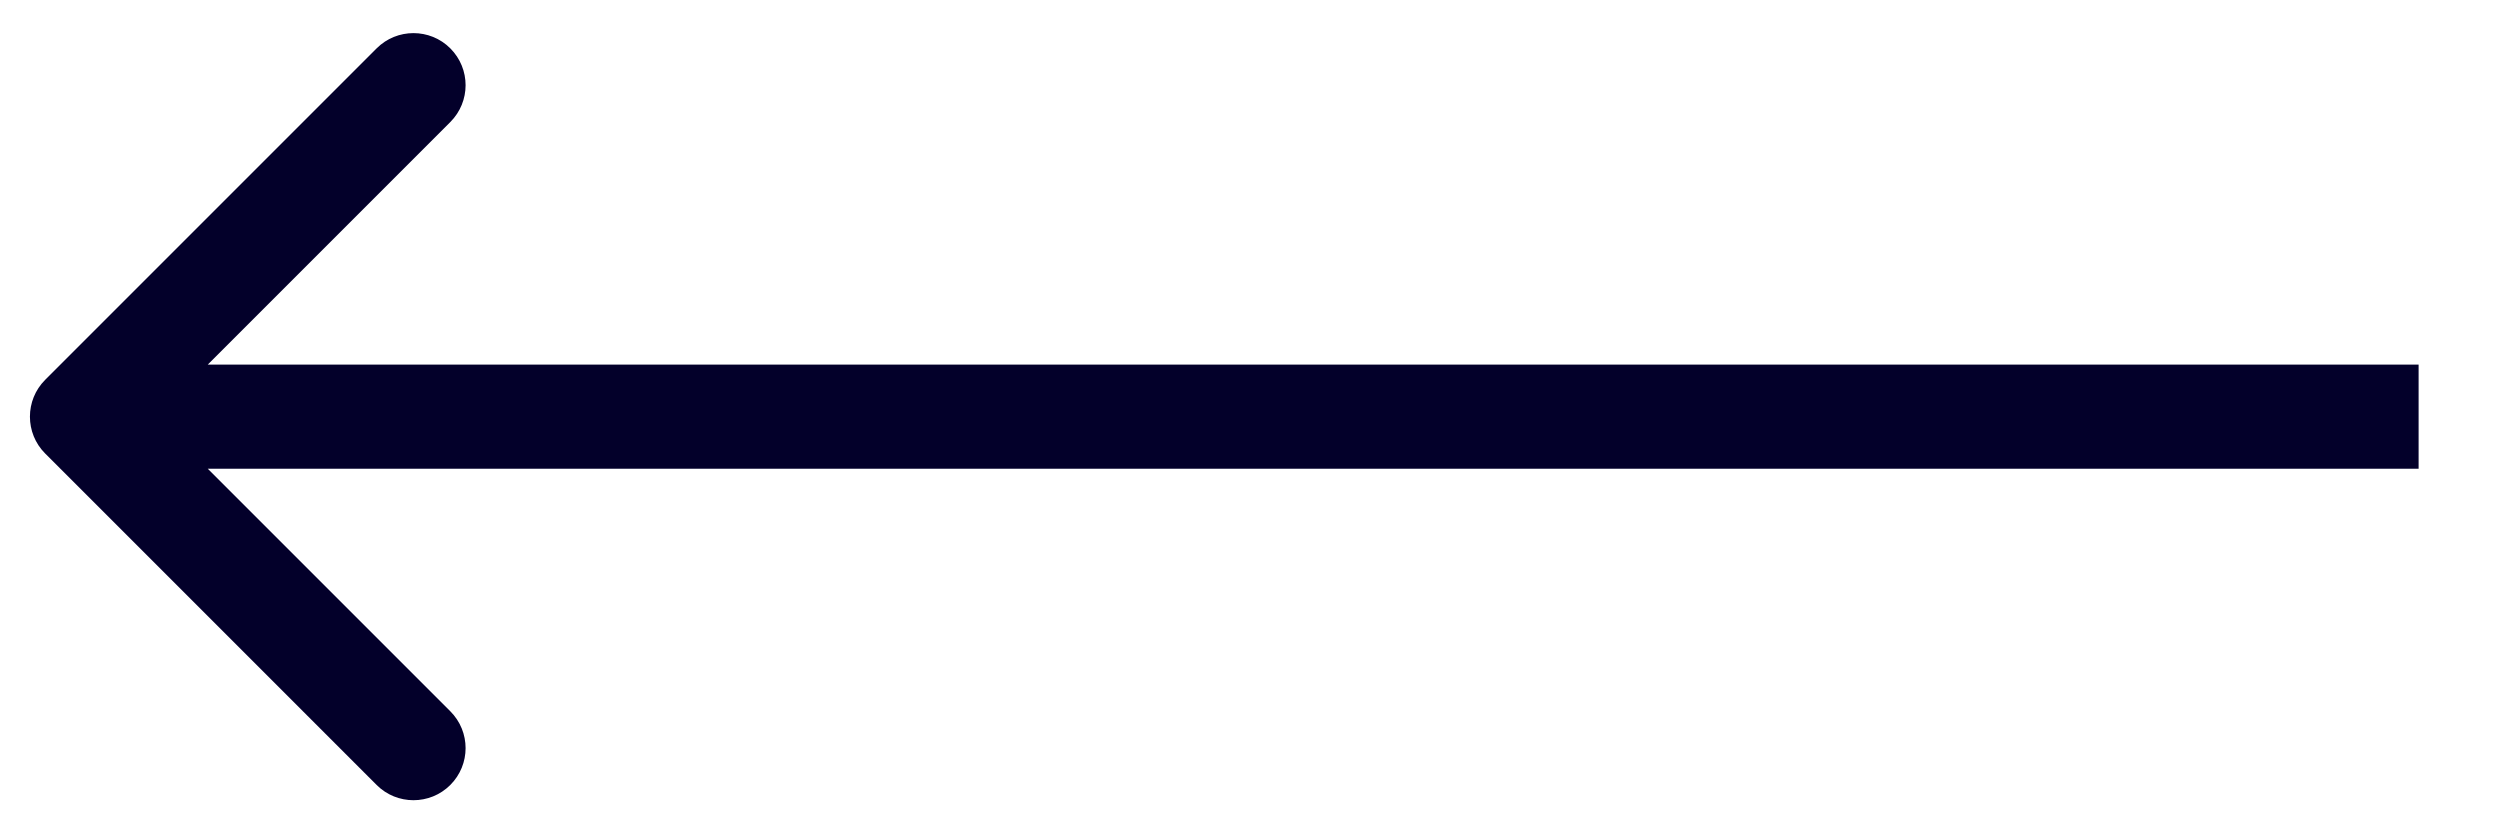
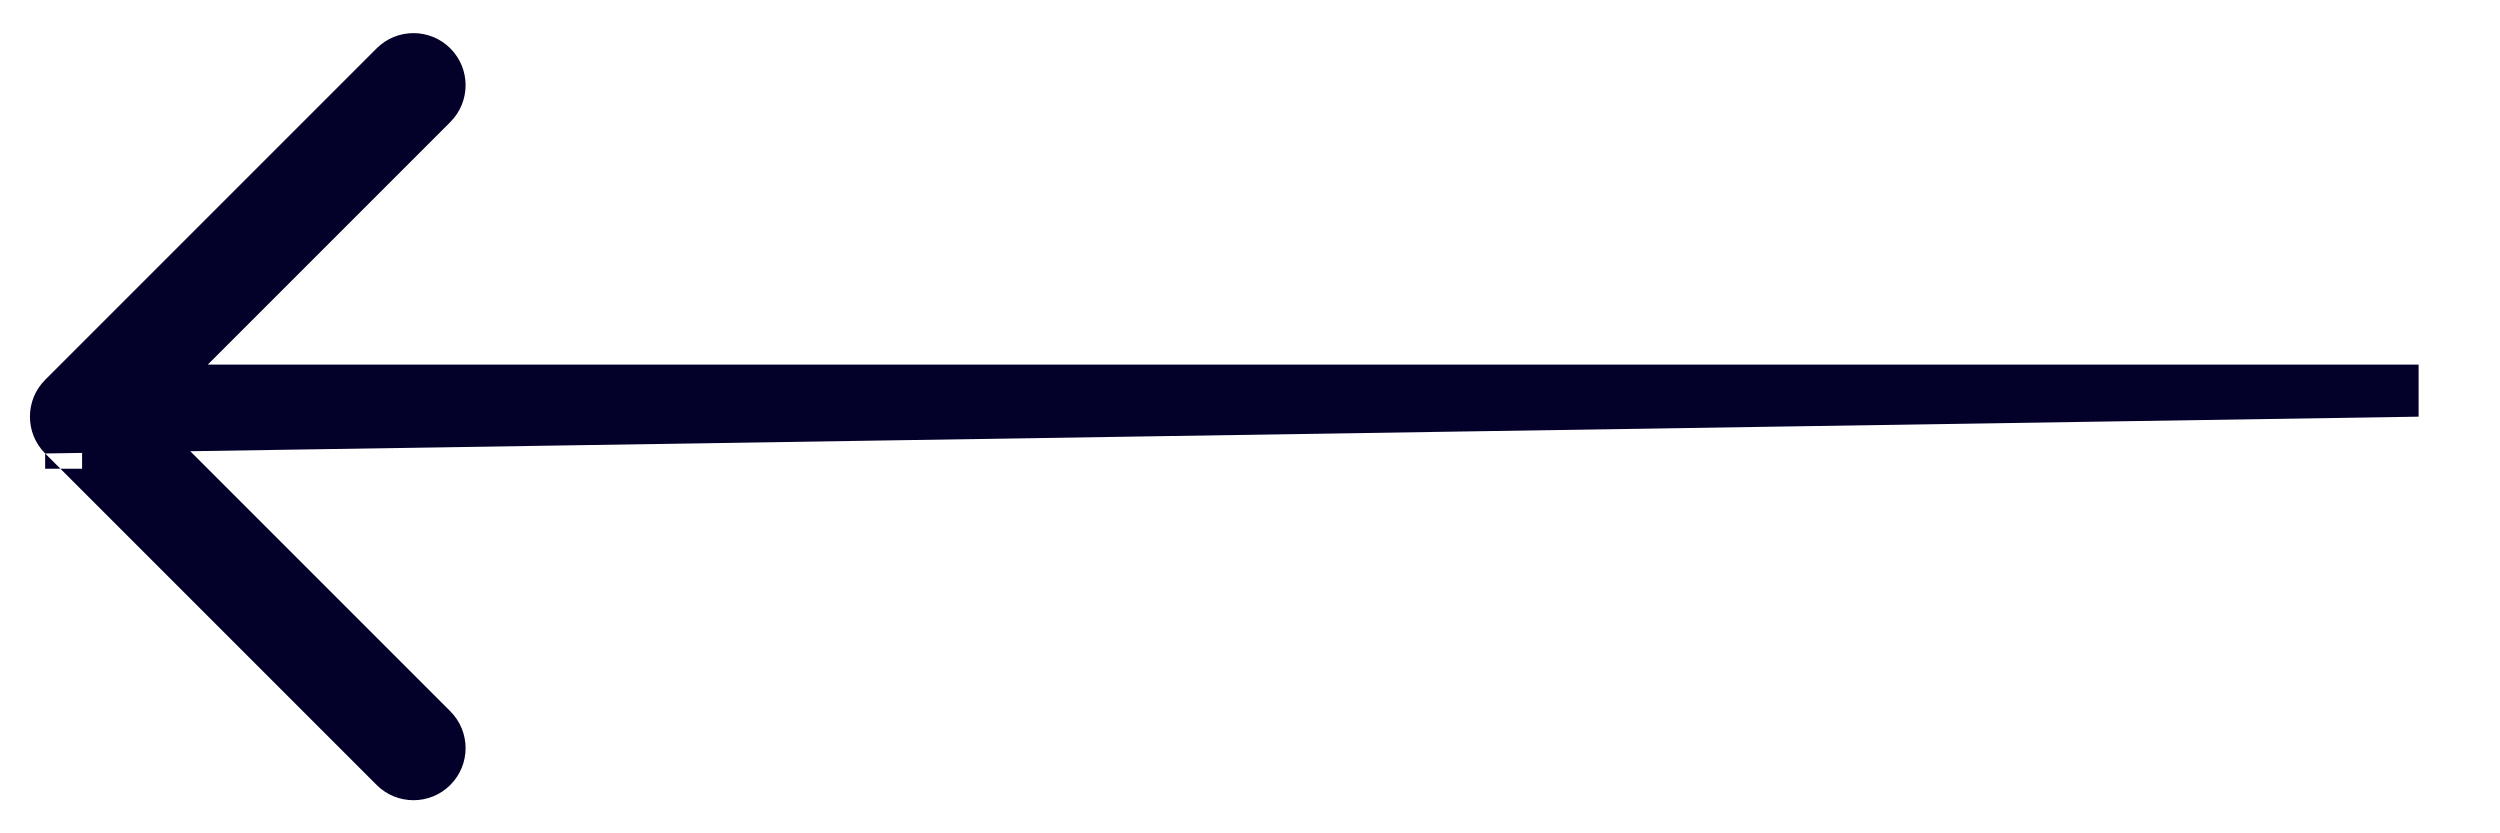
<svg xmlns="http://www.w3.org/2000/svg" width="18" height="6" viewBox="0 0 18 6" fill="none">
-   <path d="M0.325 3.265C0.179 3.119 0.179 2.881 0.325 2.735L2.712 0.348C2.858 0.202 3.096 0.202 3.242 0.348C3.389 0.495 3.389 0.732 3.242 0.879L1.121 3L3.242 5.121C3.389 5.268 3.389 5.505 3.242 5.652C3.096 5.798 2.858 5.798 2.712 5.652L0.325 3.265ZM17.414 3V3.375H0.591V3V2.625H17.414V3Z" fill="#03002A" />
+   <path d="M0.325 3.265C0.179 3.119 0.179 2.881 0.325 2.735L2.712 0.348C2.858 0.202 3.096 0.202 3.242 0.348C3.389 0.495 3.389 0.732 3.242 0.879L1.121 3L3.242 5.121C3.389 5.268 3.389 5.505 3.242 5.652C3.096 5.798 2.858 5.798 2.712 5.652L0.325 3.265ZV3.375H0.591V3V2.625H17.414V3Z" fill="#03002A" />
</svg>